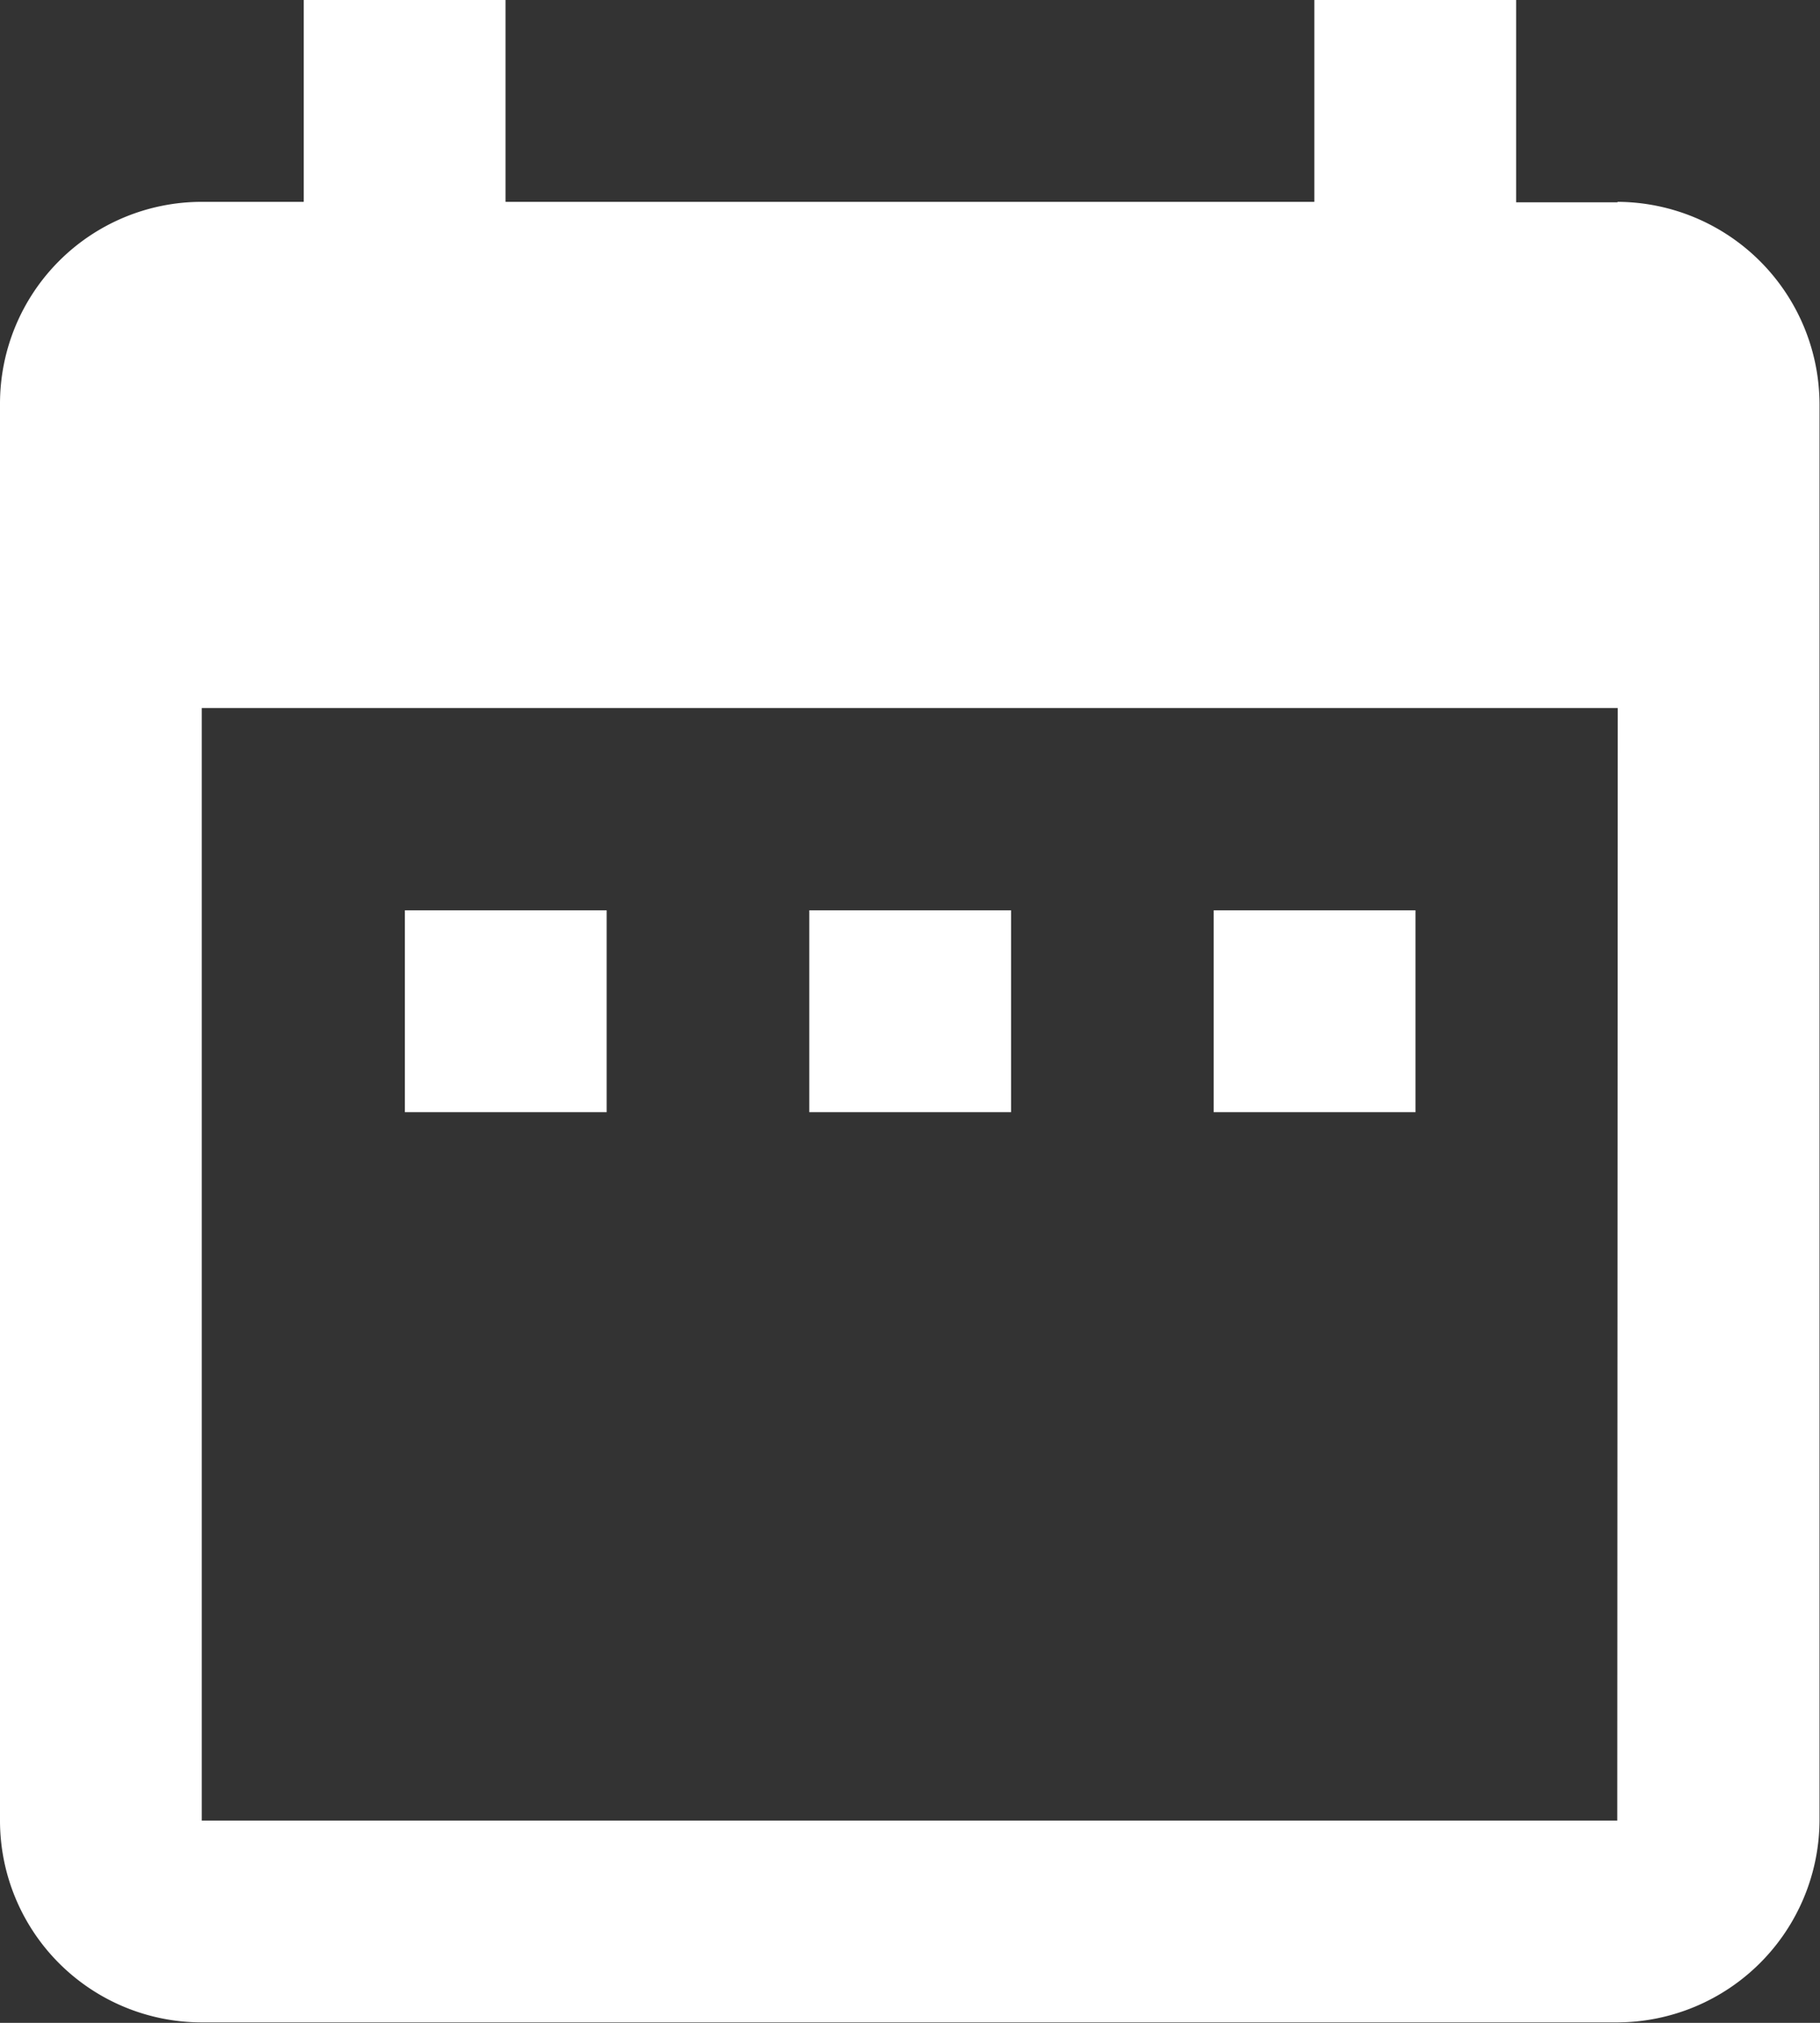
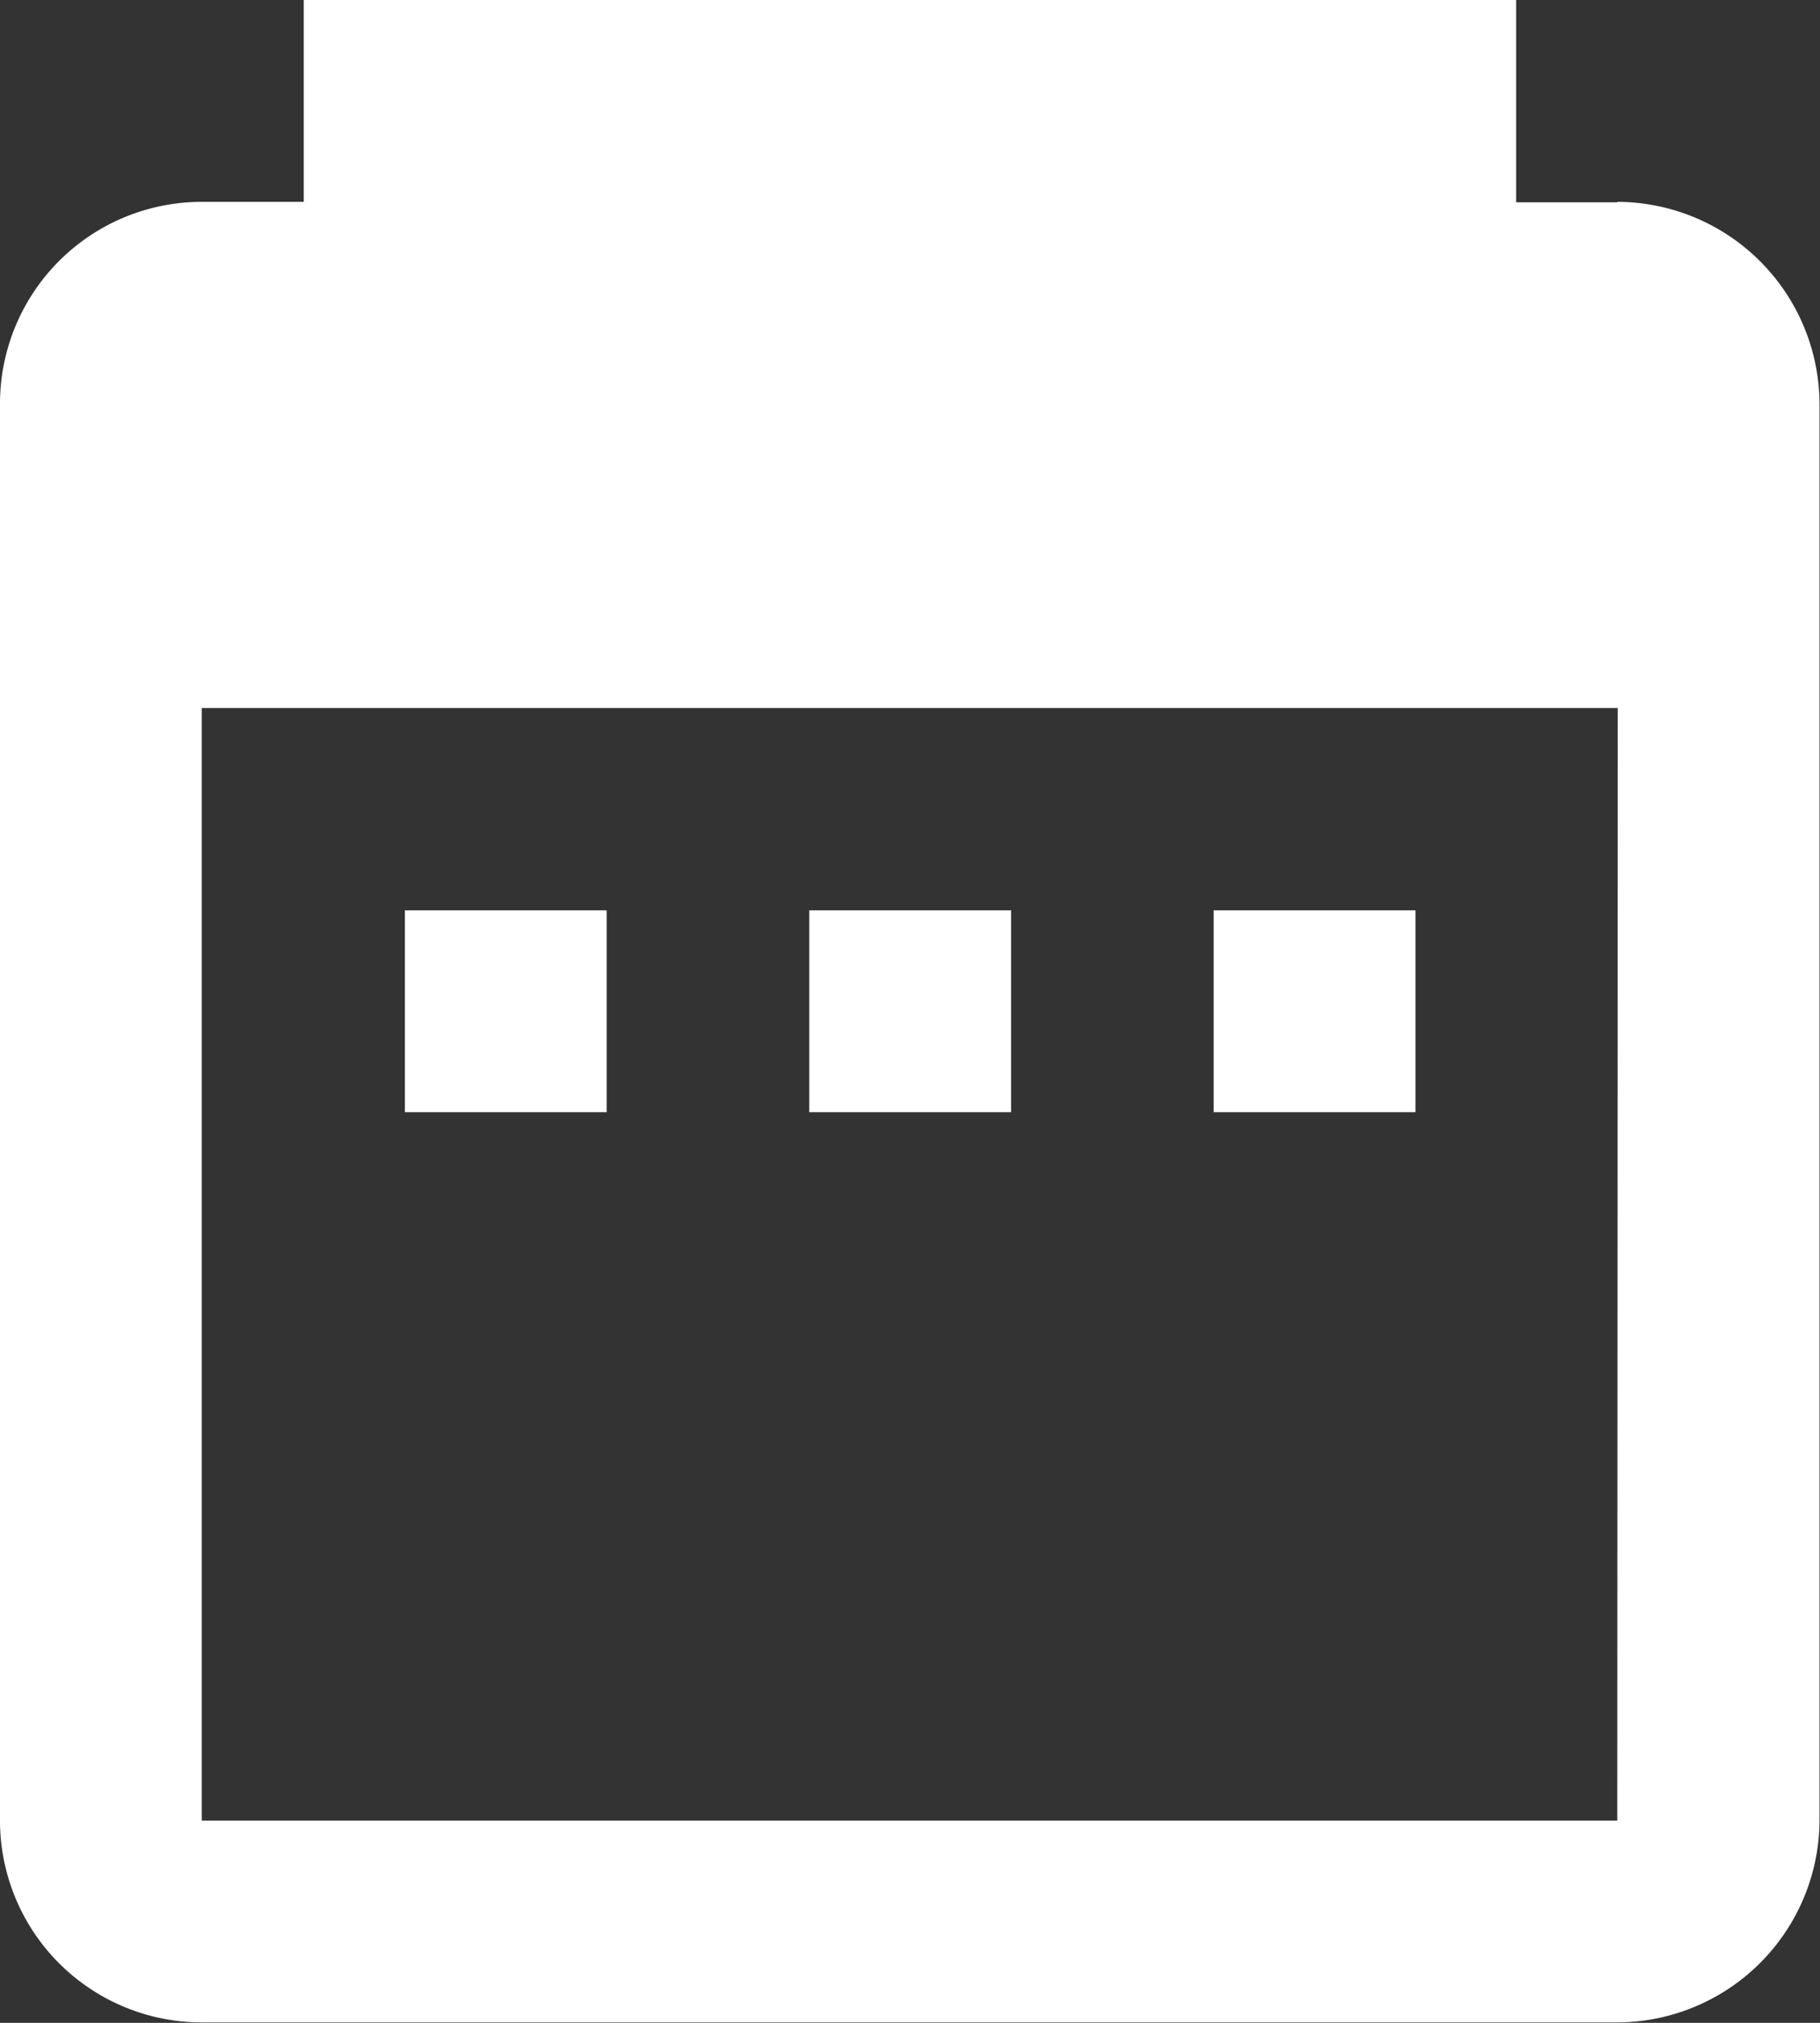
<svg xmlns="http://www.w3.org/2000/svg" width="15.333" height="17.037" viewBox="0 0 15.333 17.037">
  <rect x="0" y="0" width="15.333" height="17.037" fill="#333333" stroke="none" />
-   <path id="Calendar" d="M9.611,10.667h-1.7v1.7h1.7Zm3.407,0h-1.7v1.7h1.7Zm3.407,0h-1.7v1.7h1.7Zm1.7-5.963h-.852V3h-1.7V4.7H8.759V3h-1.7V4.7H6.2a1.7,1.7,0,0,0-1.7,1.7L4.5,18.333a1.7,1.7,0,0,0,1.7,1.7H18.129a1.709,1.709,0,0,0,1.7-1.7V6.407A1.709,1.709,0,0,0,18.129,4.7Zm0,13.629H6.2V8.963H18.129Z" transform="translate(-4.5 -3)" fill="#fff" />
+   <path id="Calendar" d="M9.611,10.667h-1.7v1.7h1.7Zm3.407,0h-1.7v1.7h1.7Zm3.407,0h-1.7v1.7h1.7Zm1.7-5.963h-.852V3h-1.7H8.759V3h-1.7V4.7H6.2a1.7,1.7,0,0,0-1.7,1.7L4.5,18.333a1.7,1.7,0,0,0,1.7,1.7H18.129a1.709,1.709,0,0,0,1.7-1.7V6.407A1.709,1.709,0,0,0,18.129,4.7Zm0,13.629H6.2V8.963H18.129Z" transform="translate(-4.5 -3)" fill="#fff" />
</svg>